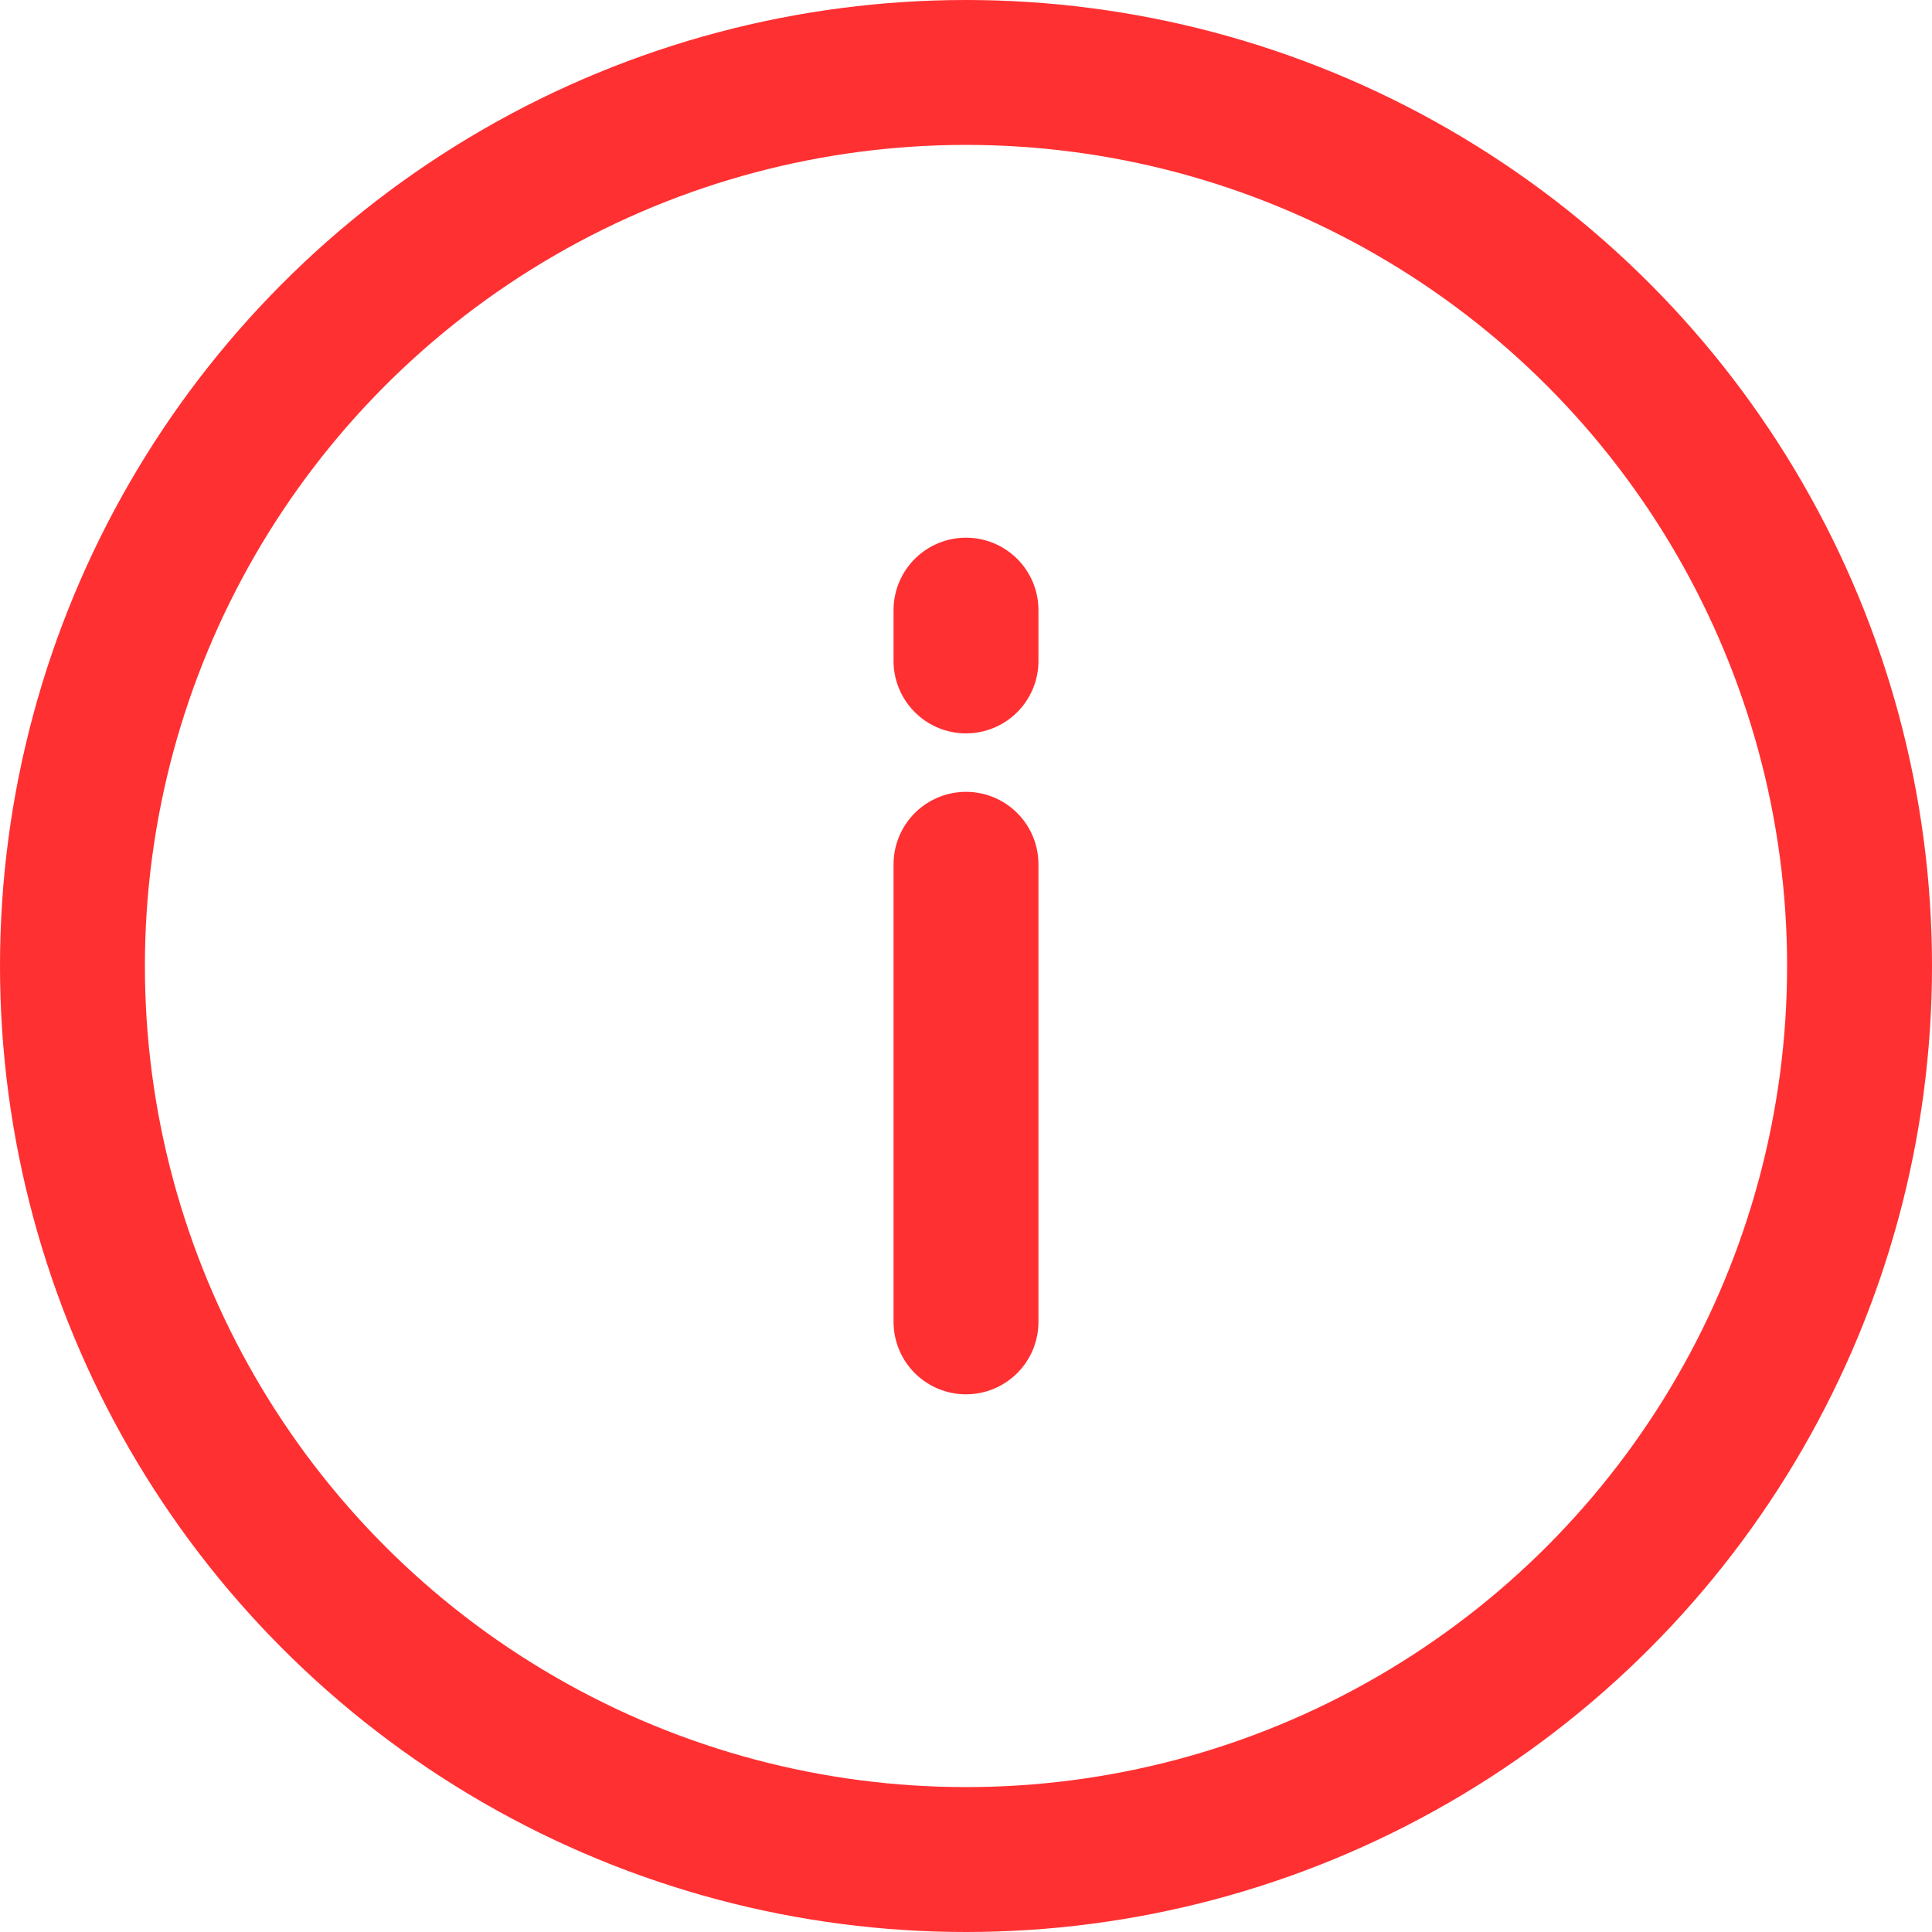
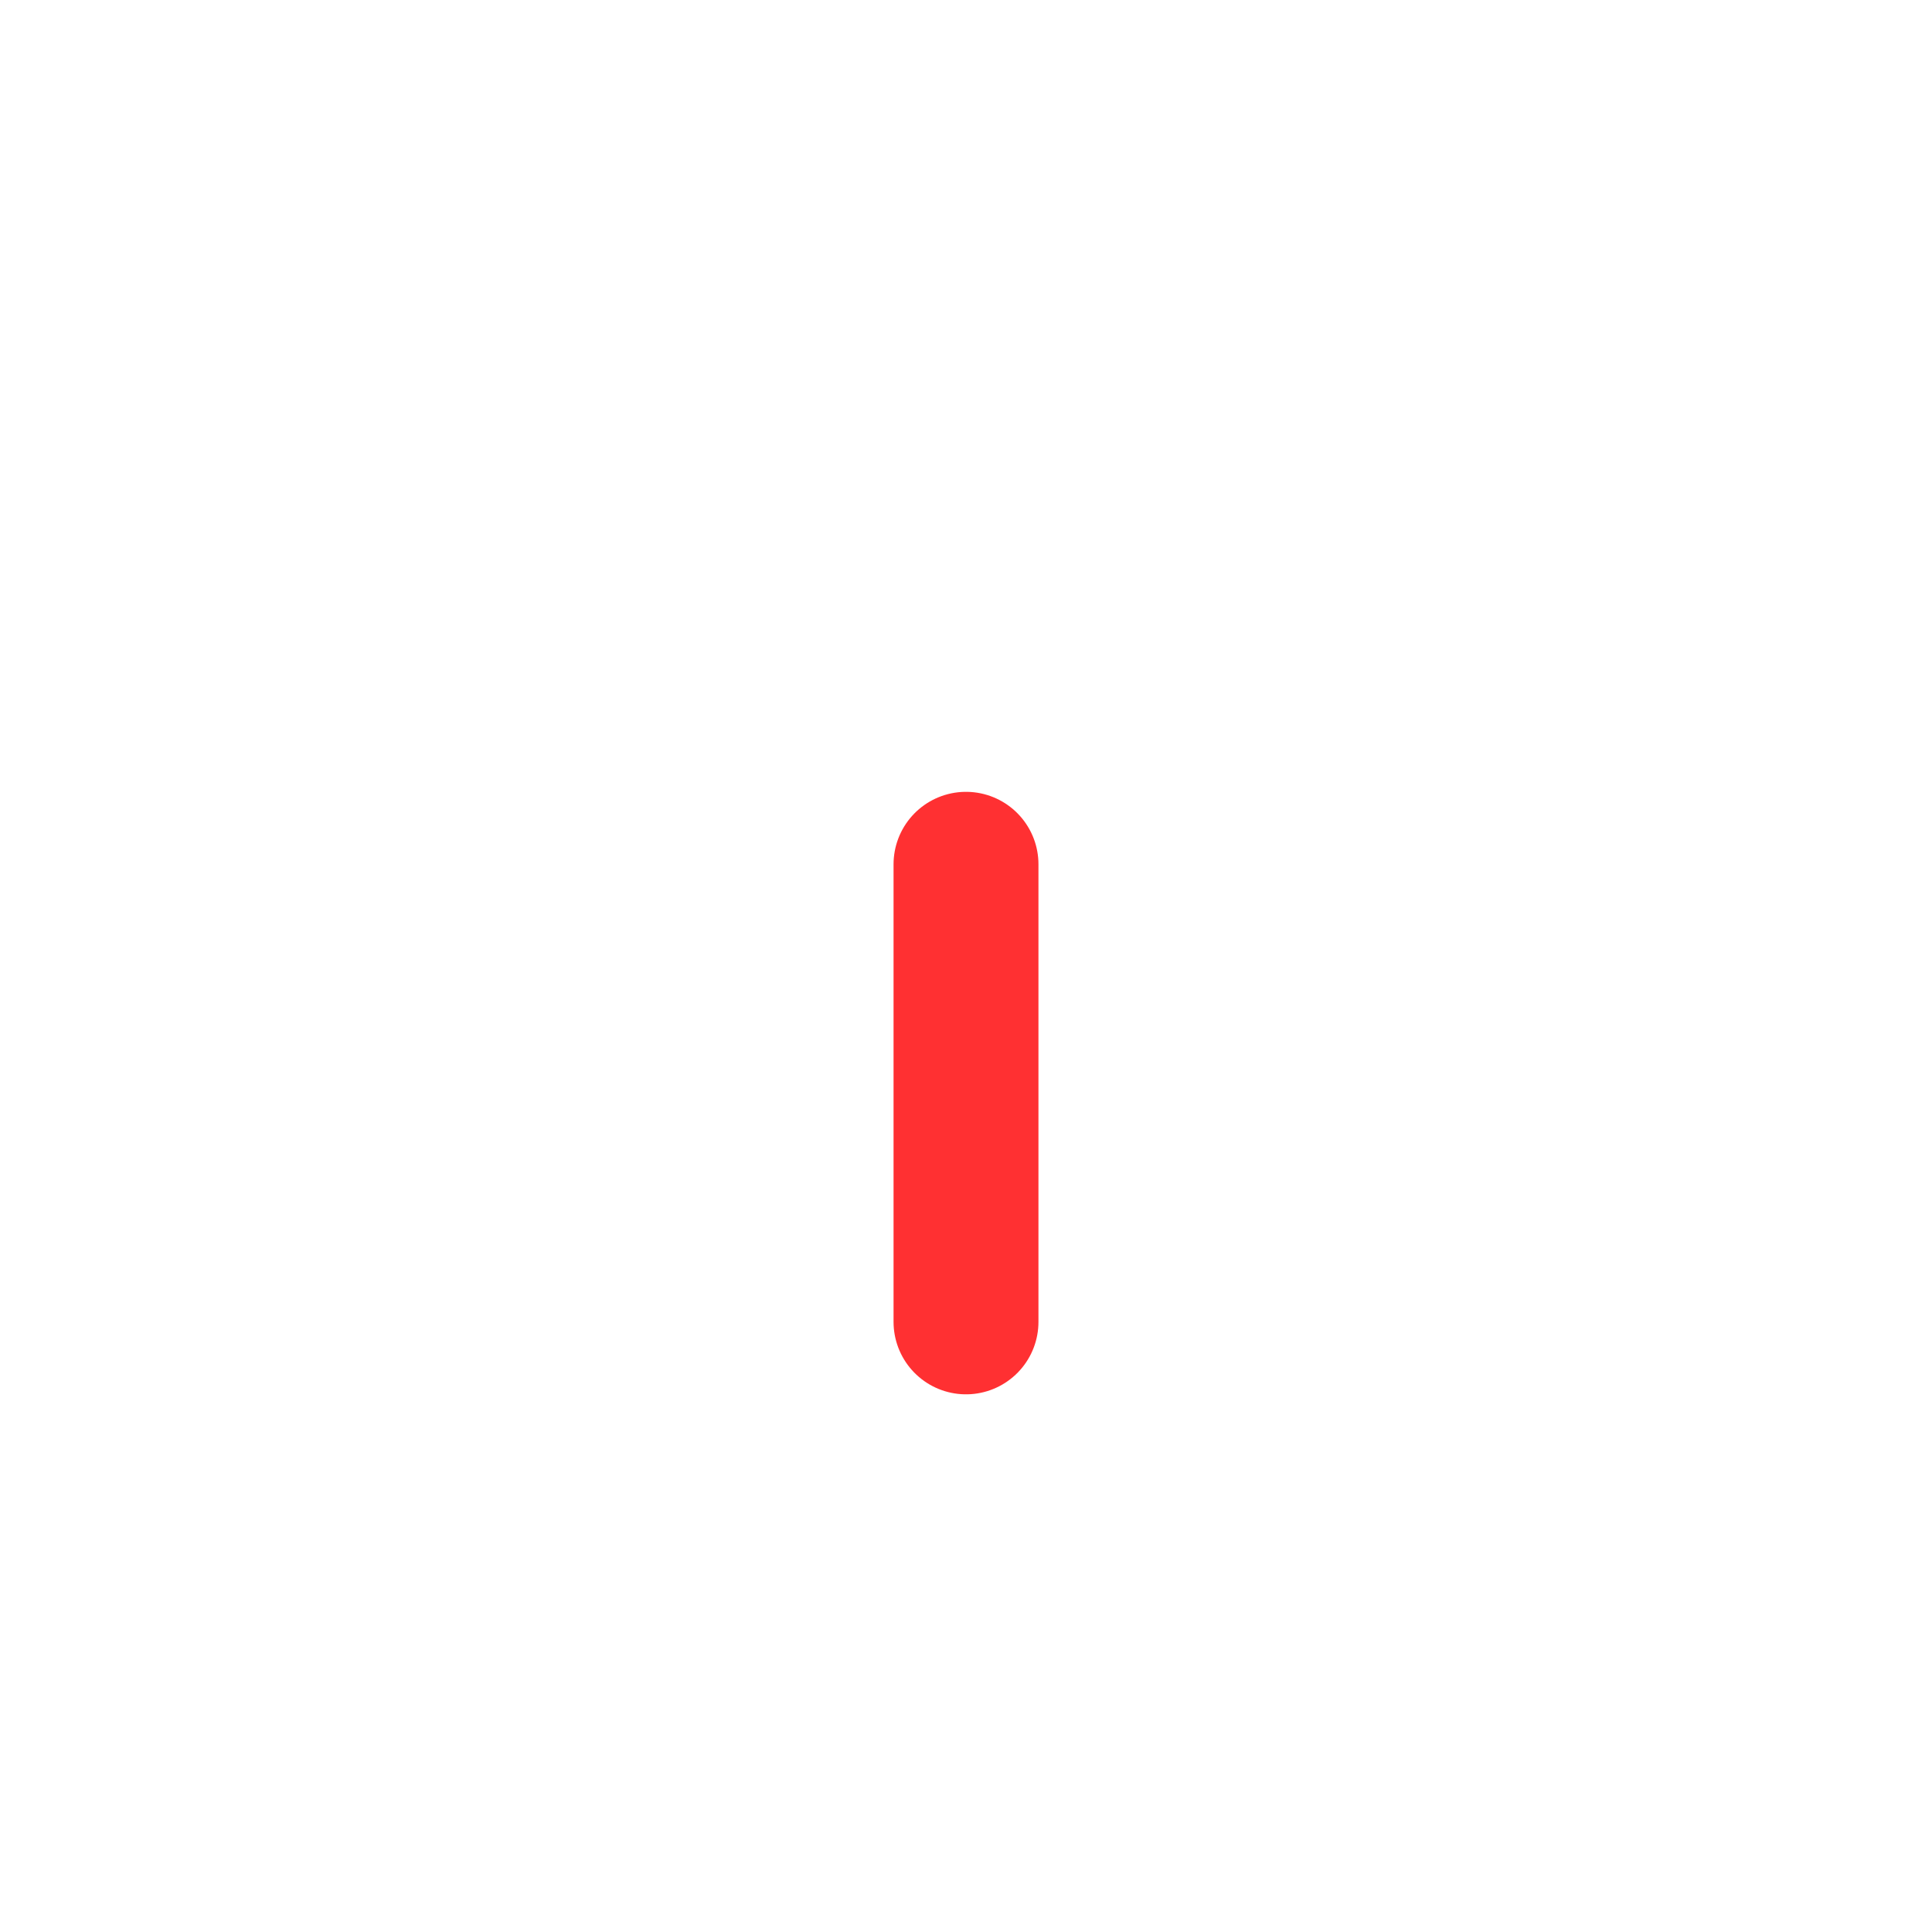
<svg xmlns="http://www.w3.org/2000/svg" width="20" height="20" viewBox="0 0 20 20" fill="none">
-   <circle cx="10" cy="10" r="9.25" stroke="#FF3032" stroke-width="1.5" />
  <path d="M10 8.947L10 13.684" stroke="#FF3032" stroke-width="1.5" stroke-linecap="round" stroke-linejoin="round" />
-   <path d="M10 6.316L10 6.842" stroke="#FF3032" stroke-width="1.5" stroke-linecap="round" stroke-linejoin="round" />
</svg>